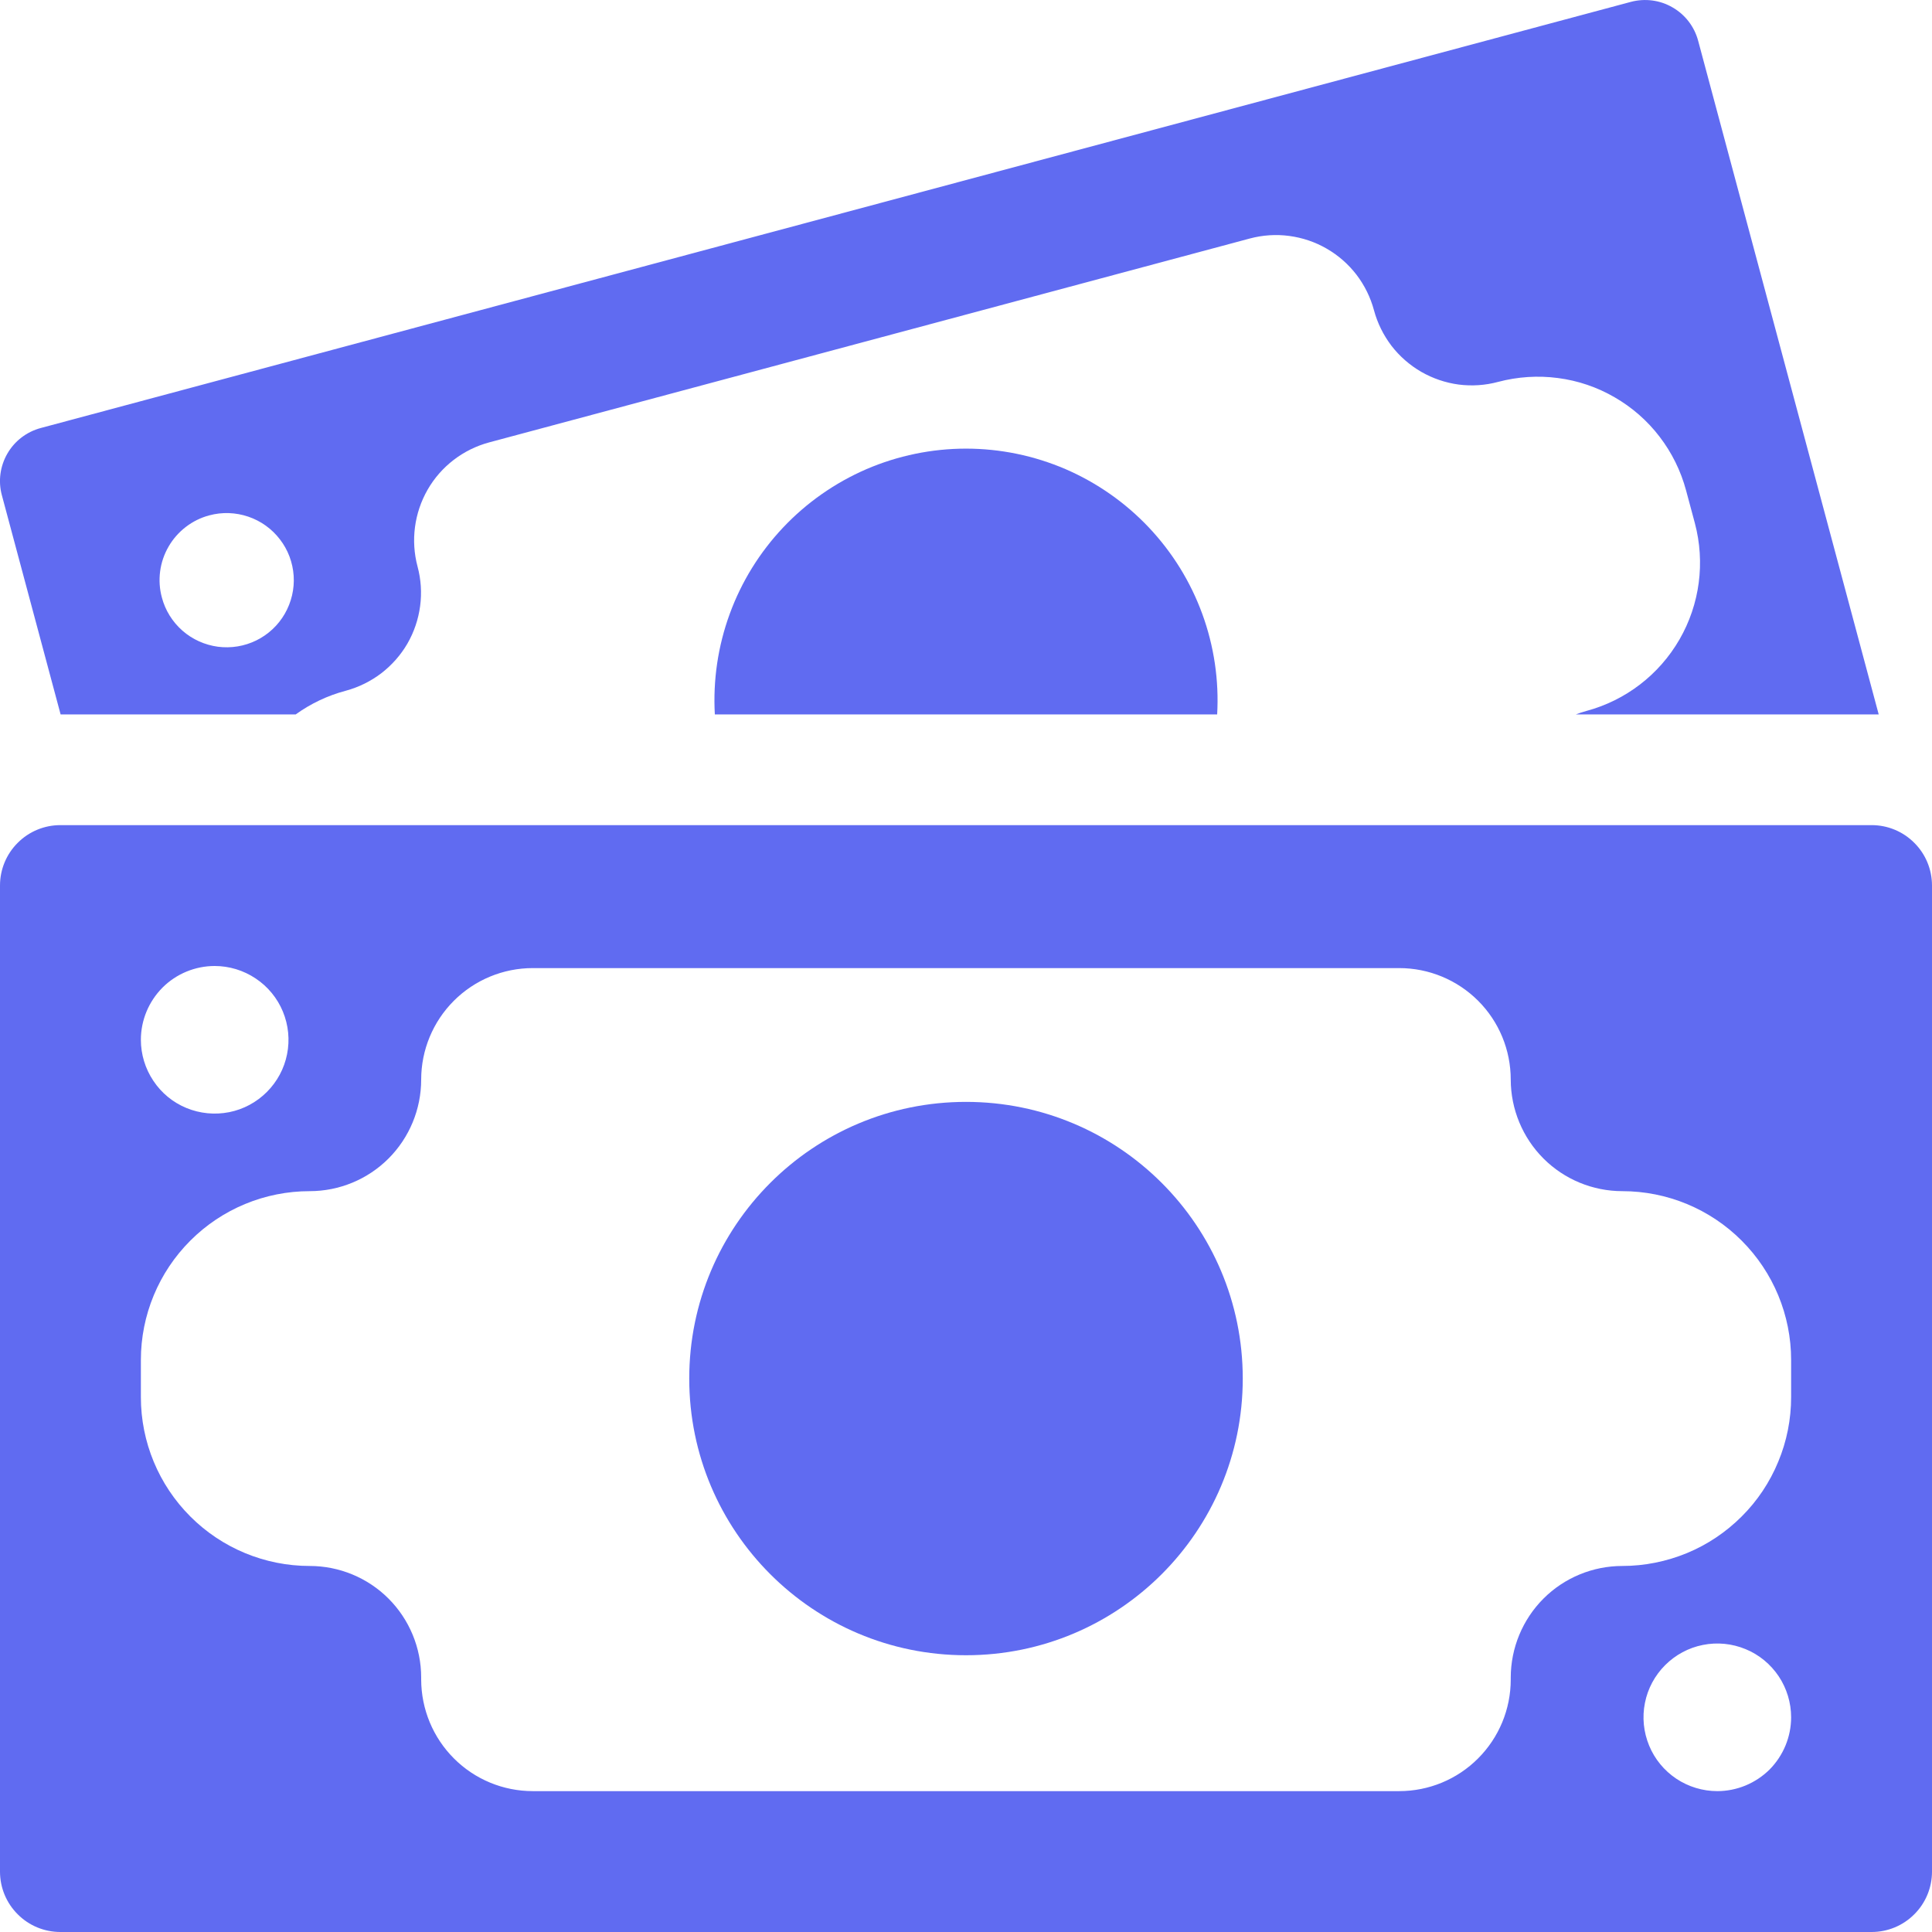
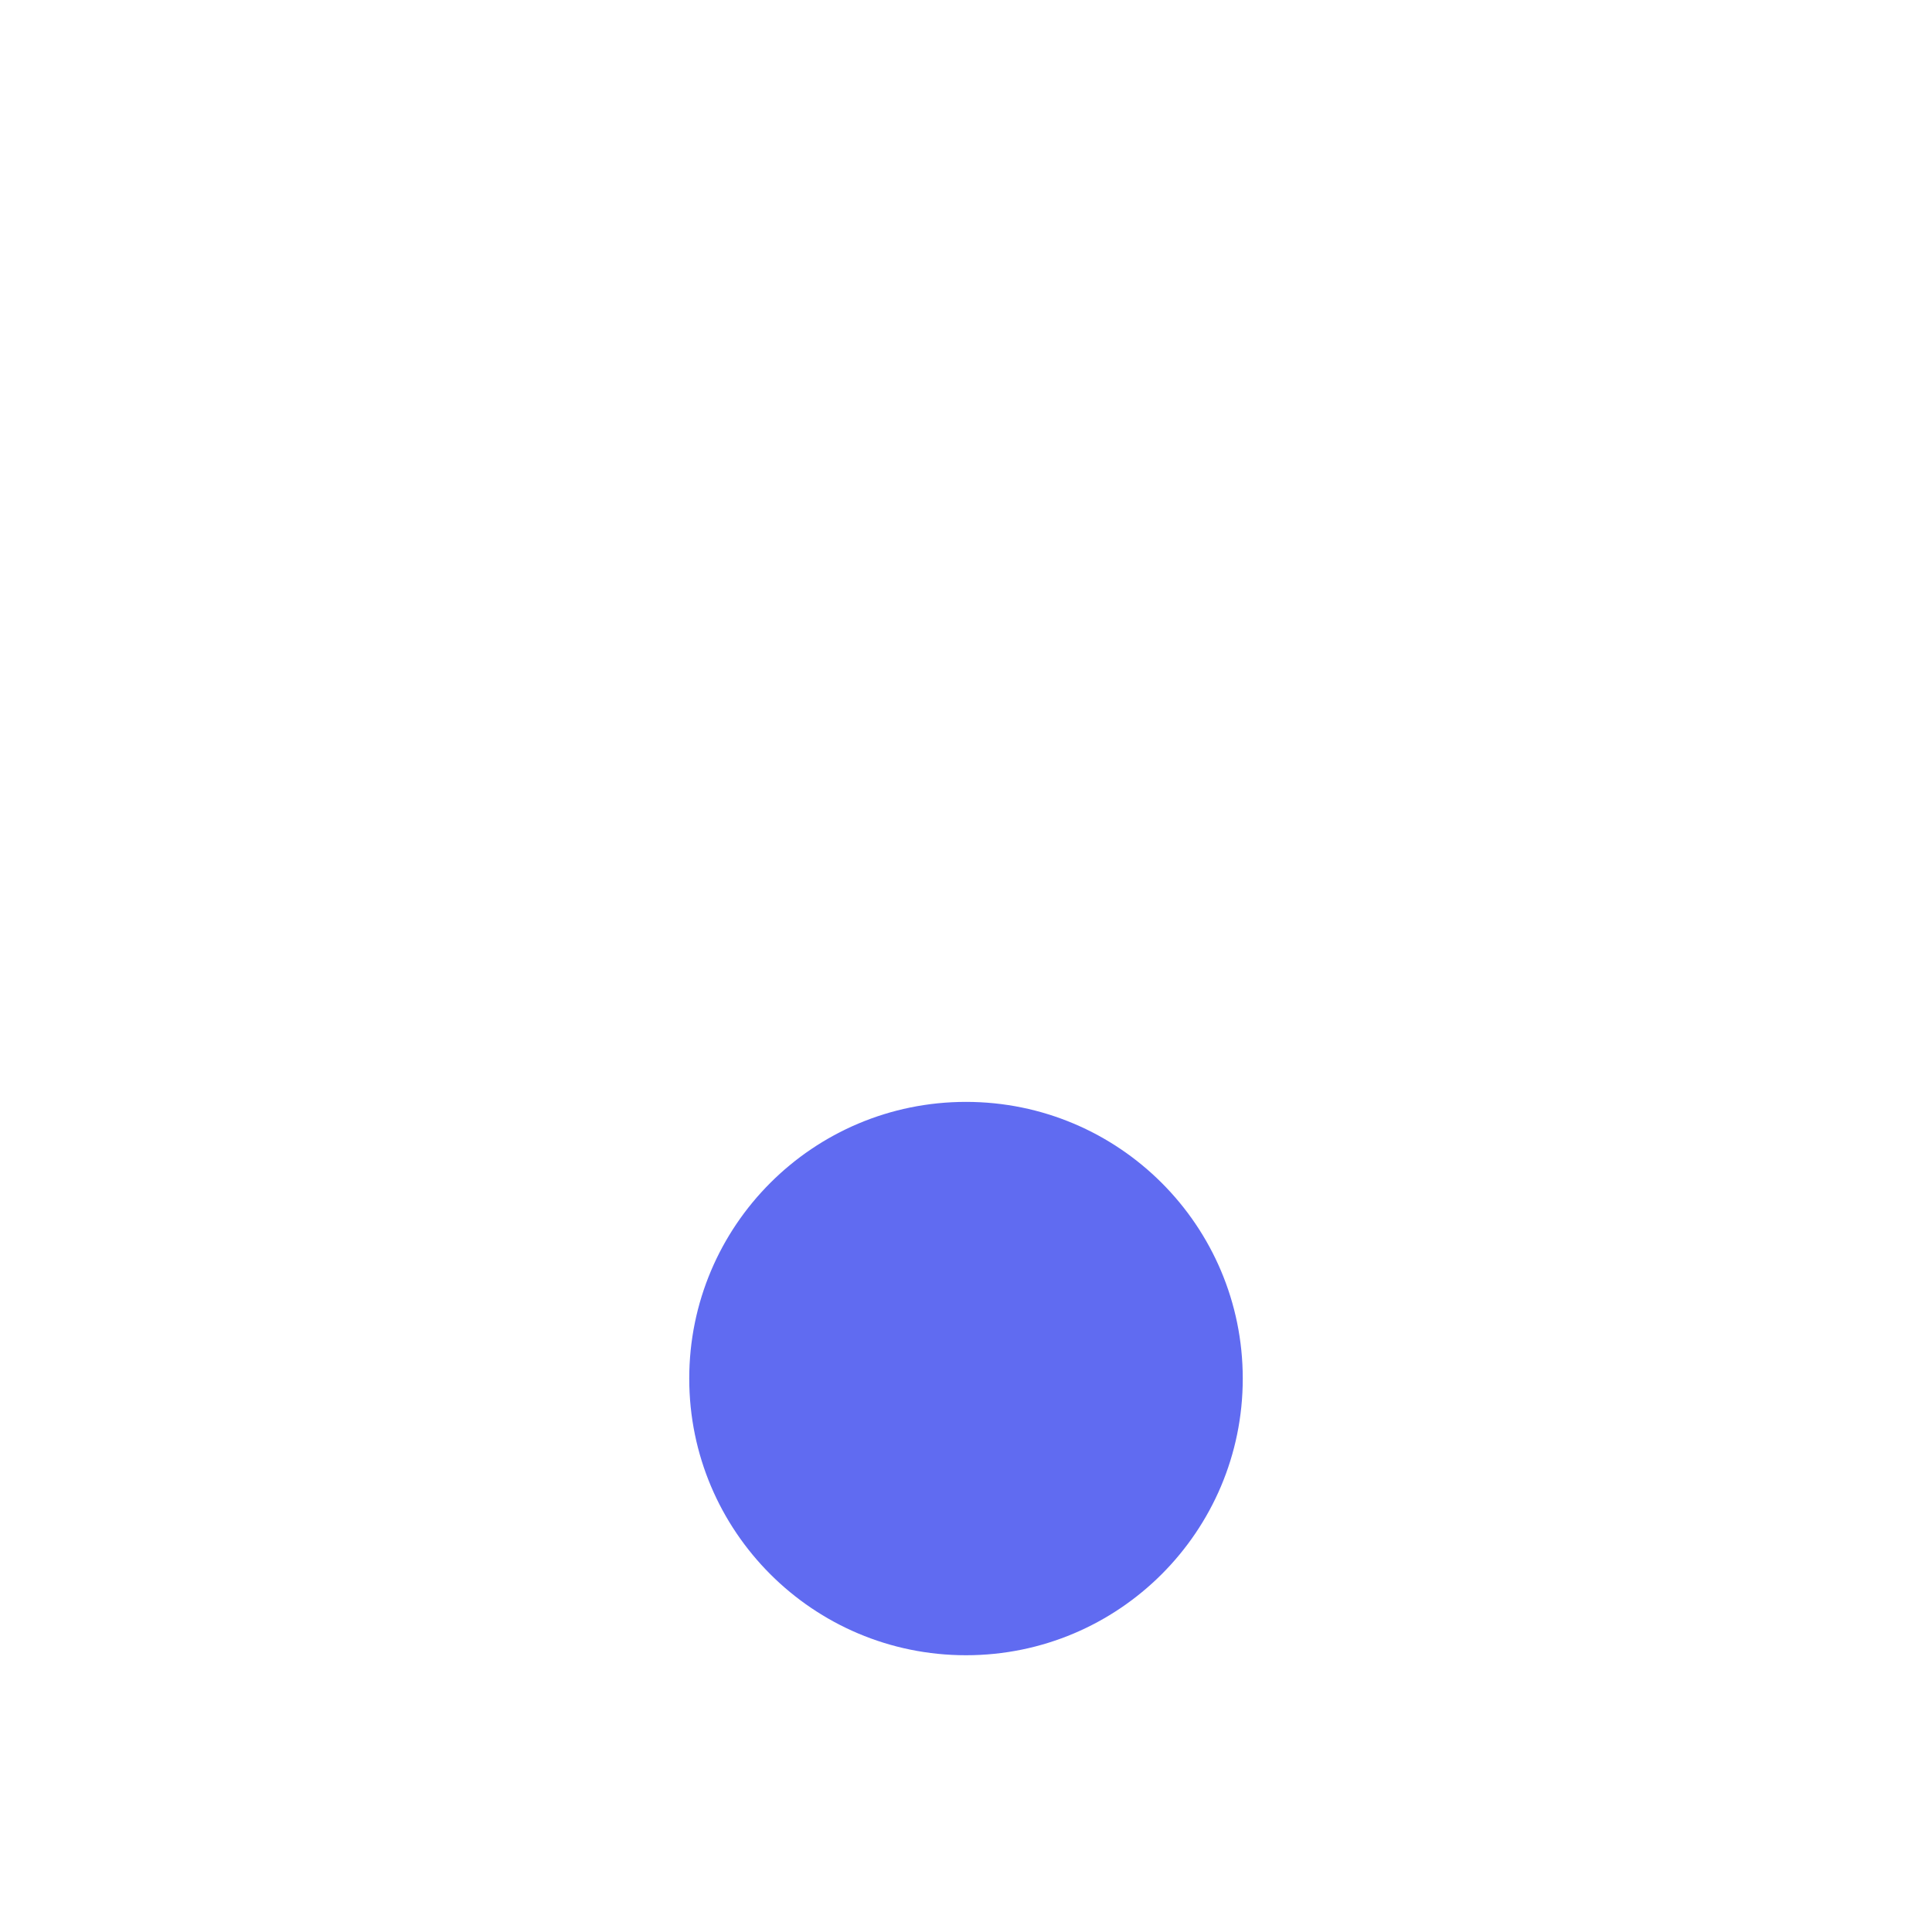
<svg xmlns="http://www.w3.org/2000/svg" width="24" height="24" viewBox="0 0 24 24" fill="none">
  <g clip-path="url(#clip0_1619_238)">
    <path d="M12 20.562C13.899 20.562 15.438 19.023 15.438 17.125C15.438 15.226 13.899 13.688 12 13.688C10.101 13.688 8.562 15.226 8.562 17.125C8.562 19.023 10.101 20.562 12 20.562Z" fill="#606BF1" />
-     <path d="M23.25 10.25H0.75C0.551 10.25 0.36 10.329 0.22 10.47C0.079 10.61 0 10.801 0 11L0 23.25C0 23.449 0.079 23.64 0.22 23.78C0.36 23.921 0.551 24 0.75 24H23.25C23.449 24 23.64 23.921 23.78 23.78C23.921 23.64 24 23.449 24 23.25V11C24 10.801 23.921 10.61 23.78 10.47C23.64 10.329 23.449 10.25 23.25 10.25ZM2.667 12C2.848 12 3.025 12.054 3.176 12.155C3.327 12.255 3.445 12.399 3.514 12.566C3.583 12.733 3.602 12.918 3.566 13.096C3.531 13.274 3.443 13.437 3.315 13.565C3.187 13.693 3.024 13.781 2.846 13.816C2.668 13.851 2.484 13.833 2.316 13.764C2.148 13.695 2.005 13.577 1.905 13.426C1.804 13.275 1.75 13.098 1.75 12.917C1.75 12.674 1.847 12.441 2.019 12.268C2.19 12.097 2.424 12 2.667 12ZM21.333 22.25C21.152 22.25 20.974 22.196 20.824 22.096C20.673 21.995 20.555 21.852 20.486 21.684C20.417 21.517 20.398 21.332 20.434 21.154C20.469 20.976 20.557 20.813 20.685 20.685C20.813 20.557 20.976 20.469 21.154 20.434C21.332 20.398 21.517 20.417 21.684 20.486C21.852 20.555 21.995 20.673 22.096 20.824C22.196 20.974 22.25 21.152 22.25 21.333C22.25 21.453 22.226 21.573 22.18 21.684C22.134 21.795 22.067 21.896 21.982 21.982C21.896 22.067 21.795 22.134 21.684 22.18C21.573 22.226 21.453 22.25 21.333 22.25ZM22.25 17.356C22.25 17.631 22.196 17.904 22.09 18.158C21.985 18.413 21.831 18.644 21.636 18.838C21.441 19.033 21.21 19.188 20.956 19.293C20.701 19.398 20.428 19.453 20.153 19.453C19.786 19.453 19.433 19.599 19.174 19.858C18.914 20.118 18.768 20.471 18.767 20.838V20.864C18.767 21.232 18.621 21.584 18.361 21.844C18.102 22.104 17.749 22.25 17.382 22.25H6.618C6.251 22.25 5.898 22.104 5.639 21.844C5.379 21.584 5.233 21.232 5.232 20.864V20.838C5.232 20.471 5.086 20.118 4.826 19.858C4.567 19.599 4.214 19.453 3.847 19.453C3.291 19.453 2.757 19.232 2.364 18.838C1.971 18.445 1.75 17.912 1.75 17.356V16.894C1.75 16.338 1.971 15.805 2.364 15.412C2.757 15.018 3.291 14.797 3.847 14.797C4.214 14.797 4.567 14.651 4.826 14.392C5.086 14.132 5.232 13.779 5.232 13.412C5.232 13.044 5.378 12.692 5.638 12.432C5.898 12.172 6.251 12.026 6.618 12.026H17.382C17.749 12.026 18.102 12.172 18.362 12.432C18.622 12.692 18.767 13.044 18.767 13.412C18.768 13.779 18.914 14.132 19.174 14.392C19.433 14.651 19.786 14.797 20.153 14.797C20.709 14.797 21.243 15.018 21.636 15.412C22.029 15.805 22.25 16.338 22.25 16.894V17.356Z" fill="#606BF1" />
-     <path d="M15.12 8.875C15.144 8.45 15.081 8.025 14.935 7.626C14.789 7.226 14.563 6.861 14.271 6.552C13.979 6.243 13.627 5.997 13.237 5.828C12.846 5.66 12.425 5.573 12 5.573C11.575 5.573 11.154 5.66 10.763 5.828C10.373 5.997 10.021 6.243 9.729 6.552C9.437 6.861 9.211 7.226 9.065 7.626C8.919 8.025 8.856 8.45 8.88 8.875H15.12Z" fill="#606BF1" />
-     <path d="M0.753 8.875H3.673C3.86 8.74 4.071 8.64 4.294 8.581C4.454 8.538 4.604 8.464 4.736 8.364C4.867 8.263 4.978 8.138 5.061 7.995C5.144 7.851 5.197 7.693 5.219 7.529C5.241 7.365 5.23 7.198 5.187 7.038C5.101 6.716 5.146 6.373 5.312 6.083C5.478 5.794 5.753 5.583 6.075 5.496L15.525 2.963C15.685 2.92 15.852 2.909 16.016 2.931C16.18 2.953 16.338 3.006 16.481 3.089C16.625 3.172 16.75 3.282 16.851 3.413C16.951 3.544 17.025 3.694 17.068 3.854C17.111 4.014 17.185 4.163 17.285 4.295C17.386 4.426 17.512 4.536 17.655 4.619C17.798 4.701 17.956 4.755 18.12 4.777C18.284 4.798 18.451 4.787 18.61 4.744C18.852 4.68 19.105 4.663 19.353 4.696C19.601 4.728 19.84 4.809 20.057 4.935C20.274 5.06 20.464 5.226 20.616 5.425C20.768 5.623 20.88 5.85 20.945 6.092L21.054 6.498C21.184 6.986 21.116 7.506 20.863 7.944C20.61 8.382 20.194 8.701 19.706 8.832C19.661 8.844 19.618 8.858 19.575 8.875H23.25C23.279 8.875 23.309 8.875 23.338 8.875L21.095 0.506C21.048 0.331 20.934 0.182 20.777 0.092C20.621 0.001 20.435 -0.023 20.26 0.023L0.506 5.317C0.331 5.364 0.182 5.478 0.092 5.634C0.001 5.791 -0.024 5.977 0.023 6.151L0.753 8.875ZM2.6 6.402C2.759 6.359 2.928 6.365 3.084 6.418C3.24 6.471 3.377 6.569 3.477 6.7C3.578 6.83 3.637 6.988 3.648 7.153C3.659 7.317 3.62 7.481 3.538 7.624C3.456 7.767 3.333 7.882 3.185 7.955C3.037 8.028 2.871 8.055 2.707 8.034C2.544 8.012 2.39 7.943 2.266 7.834C2.142 7.725 2.053 7.582 2.011 7.423C1.982 7.317 1.975 7.207 1.989 7.099C2.003 6.99 2.039 6.885 2.094 6.79C2.148 6.696 2.221 6.613 2.308 6.546C2.395 6.479 2.494 6.43 2.6 6.402Z" fill="#606BF1" />
  </g>
  <defs>
    <clipPath id="clip0_1619_238">
      <rect width="24" height="24" fill="white" />
    </clipPath>
  </defs>
</svg>